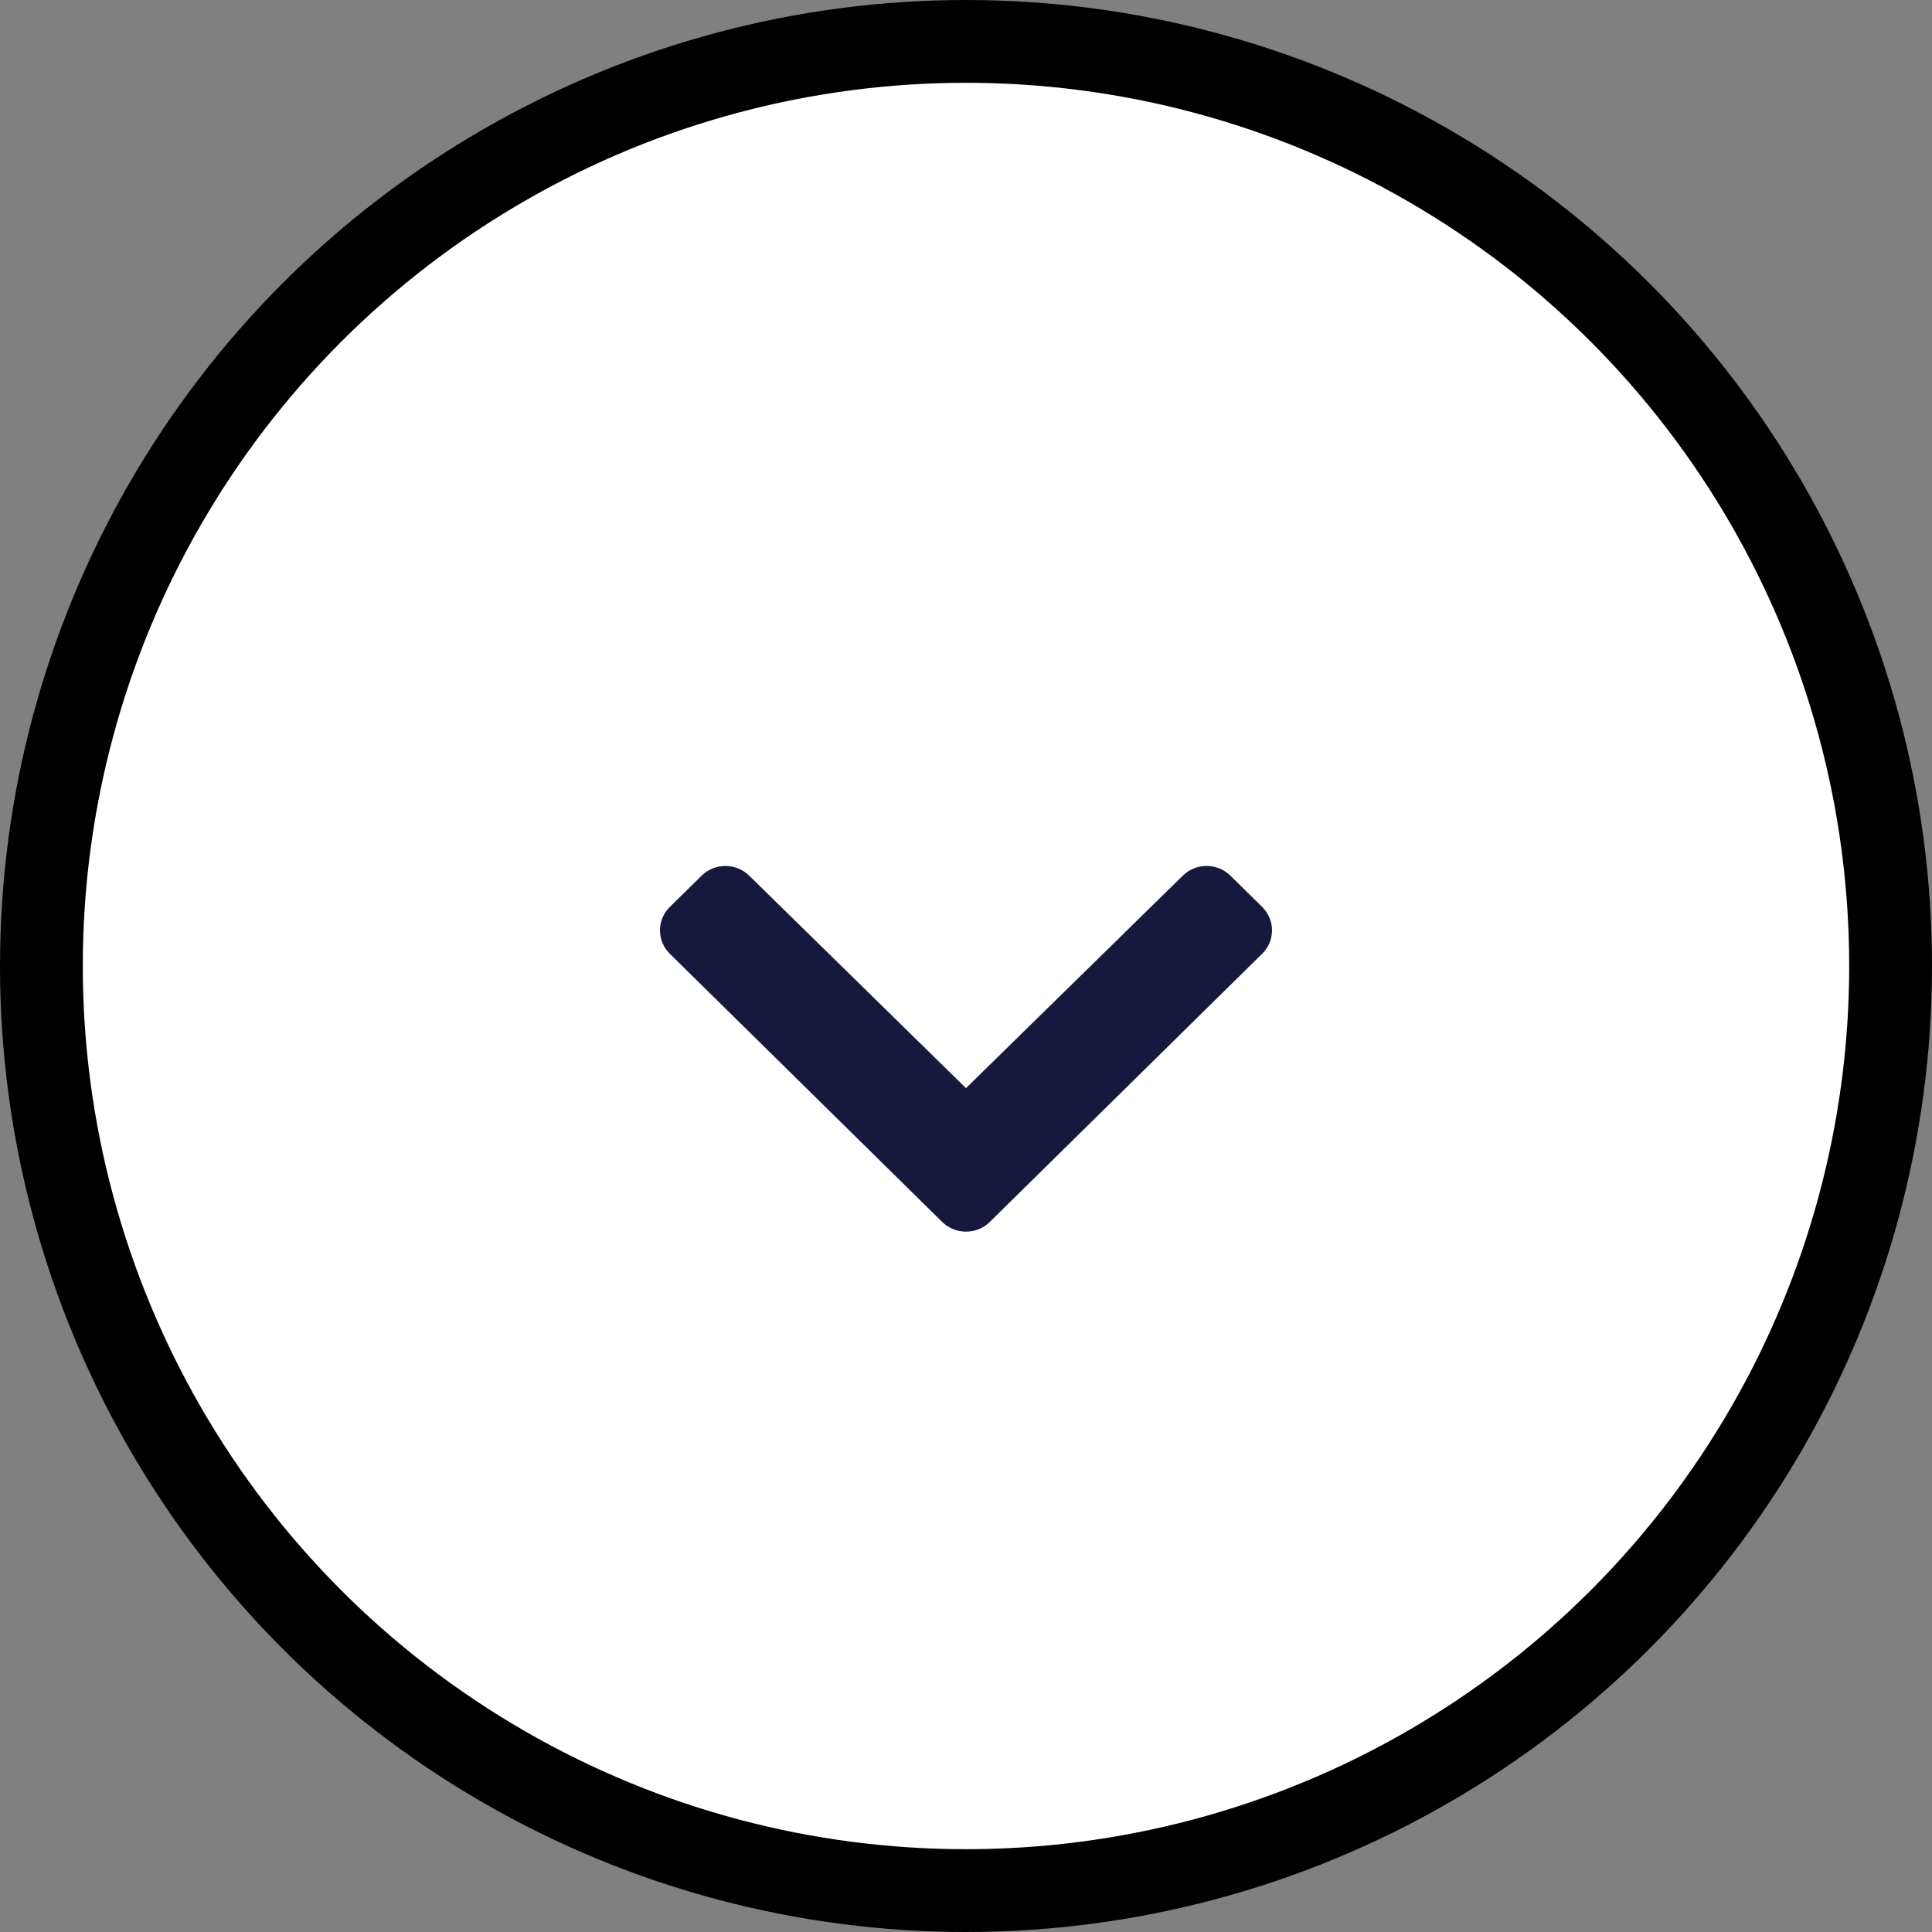
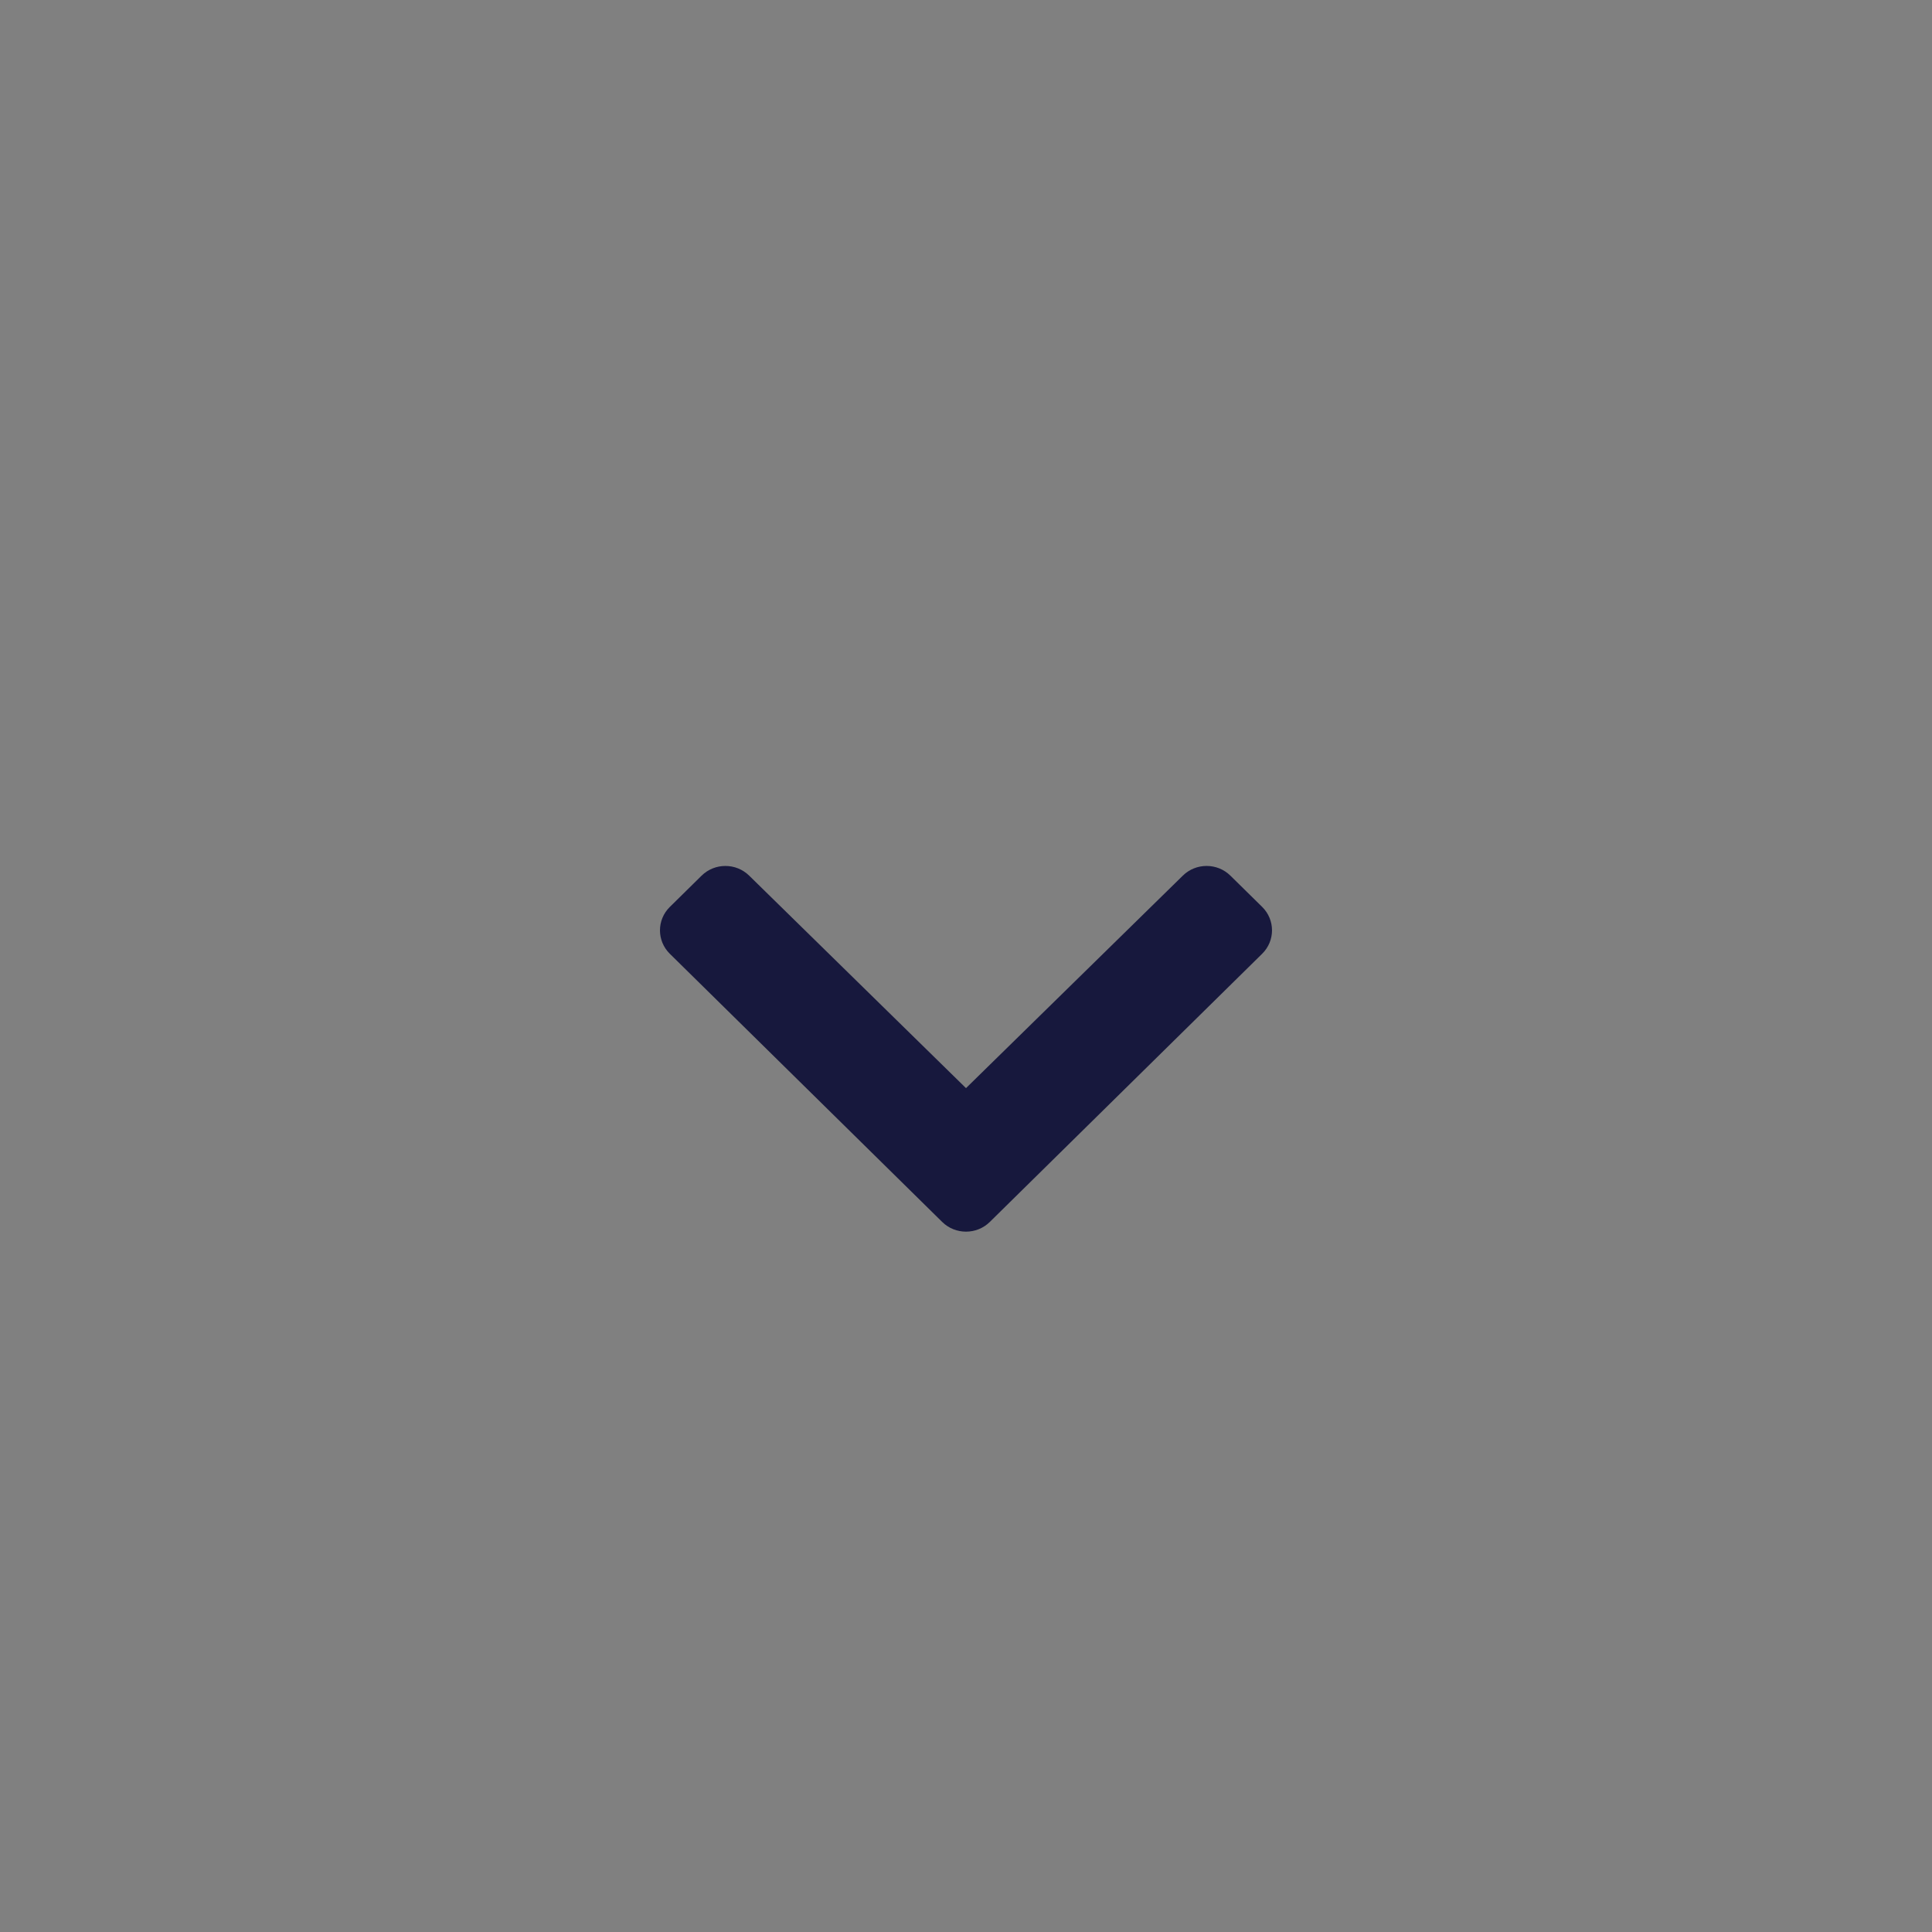
<svg xmlns="http://www.w3.org/2000/svg" width="70" height="70" viewBox="0 0 70 70" fill="none">
  <rect x="0" y="0" width="70" height="70" fill="#808080" stroke="none" />
-   <circle cx="35" cy="35" r="33.5" fill="white" stroke="black" stroke-width="3" />
  <g clip-path="url(#clip0)">
-     <path d="M35.862 44.274L45.731 34.556C46.206 34.088 46.206 33.328 45.731 32.859L44.579 31.726C44.104 31.258 43.334 31.258 42.858 31.724L35 39.425L27.142 31.724C26.665 31.258 25.895 31.259 25.42 31.727L24.269 32.86C23.793 33.328 23.793 34.089 24.269 34.557L34.138 44.274C34.614 44.742 35.386 44.742 35.862 44.274Z" fill="#17183D" />
+     <path d="M35.862 44.274L45.731 34.556C46.206 34.088 46.206 33.328 45.731 32.859L44.579 31.726C44.104 31.258 43.334 31.258 42.858 31.724L35 39.425L27.142 31.724C26.665 31.258 25.895 31.259 25.42 31.727L24.269 32.86C23.793 33.328 23.793 34.089 24.269 34.557L34.138 44.274C34.614 44.742 35.386 44.742 35.862 44.274" fill="#17183D" />
  </g>
  <defs>
    <clipPath id="clip0">
      <rect width="16" height="26" fill="white" transform="matrix(-4.37114e-08 -1 -1 4.37114e-08 48 46)" />
    </clipPath>
  </defs>
</svg>